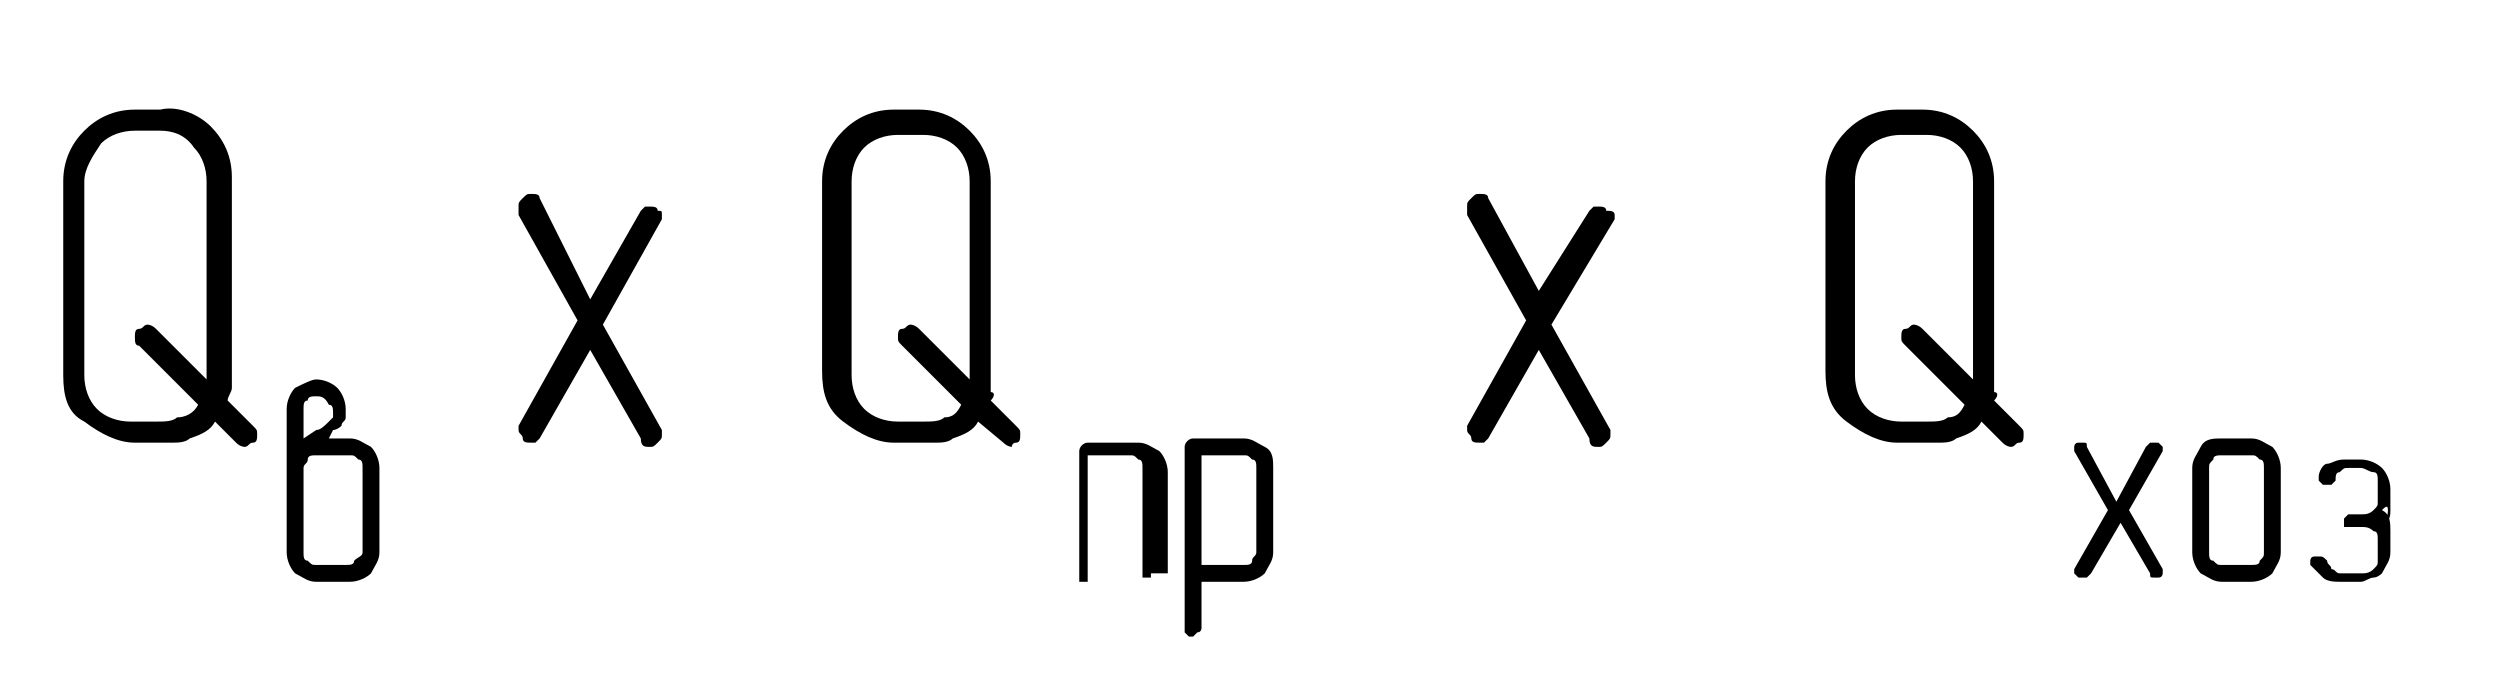
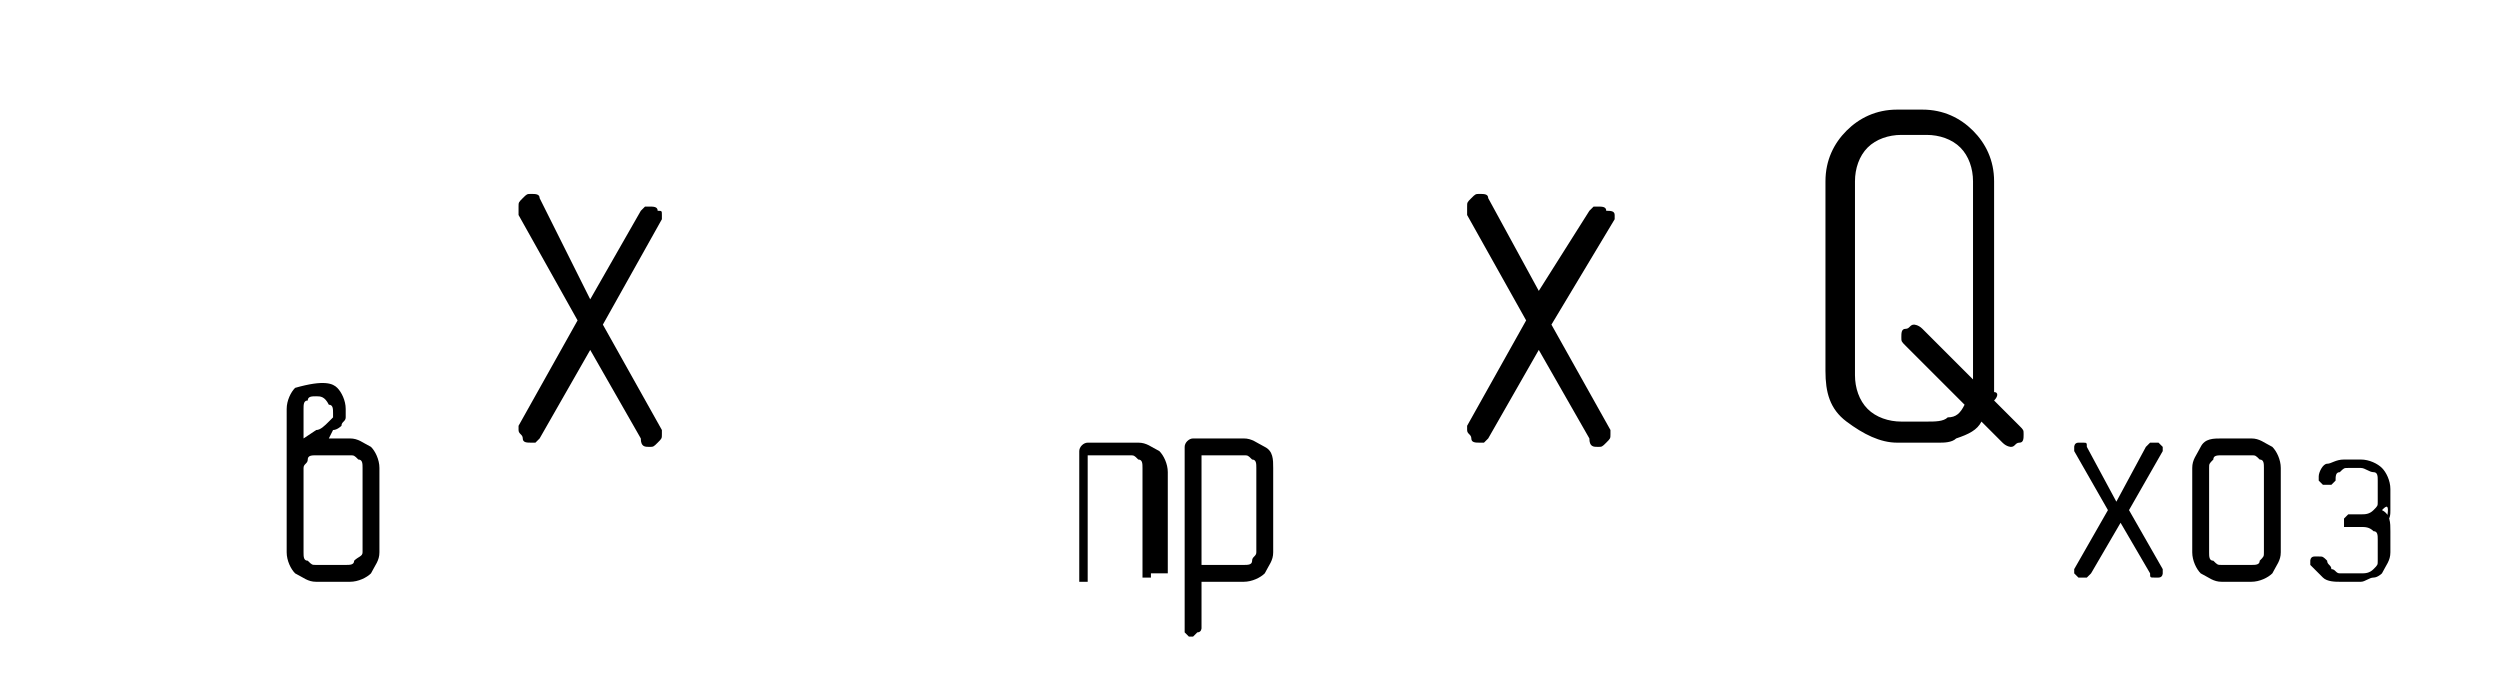
<svg xmlns="http://www.w3.org/2000/svg" version="1.0" id="Слой_1" x="0px" y="0px" viewBox="0 0 59.3 16.2" style="enable-background:new 0 0 59.3 16.2;" xml:space="preserve">
  <style type="text/css">
	.st0{fill:none;stroke:#000000;stroke-width:1.44;stroke-linejoin:round;stroke-miterlimit:10;}
	.st1{fill:#FFFFFF;}
	.st2{fill:none;stroke:#000000;stroke-width:1.44;stroke-linecap:round;stroke-miterlimit:8;}
	.st3{fill:none;stroke:#000000;stroke-width:0.495;stroke-linecap:round;stroke-linejoin:round;stroke-miterlimit:10;}
	.st4{fill:none;stroke:#000000;stroke-width:0.5;stroke-linecap:round;stroke-linejoin:round;stroke-miterlimit:10;}
	.st5{fill:none;stroke:#000000;stroke-width:0.504;stroke-linecap:round;stroke-linejoin:round;stroke-miterlimit:10;}
	.st6{clip-path:url(#SVGID_40_);}
	.st7{clip-path:url(#SVGID_42_);}
	.st8{clip-path:url(#SVGID_44_);}
	.st9{clip-path:url(#SVGID_46_);}
	.st10{clip-path:url(#SVGID_48_);}
	.st11{clip-path:url(#SVGID_50_);}
	.st12{clip-path:url(#SVGID_52_);}
	.st13{clip-path:url(#SVGID_54_);}
</style>
-   <rect x="-225.7" y="-458.6" class="st2" width="499" height="783.6" />
  <g>
    <path d="M50.5,12.1l0.8,1.4c0,0,0,0.1,0,0.1c0,0,0,0.1-0.1,0.1c0,0-0.1,0-0.1,0c-0.1,0-0.1,0-0.1-0.1l-0.7-1.2l-0.7,1.2l-0.1,0.1   l-0.1,0c0,0-0.1,0-0.1,0c0,0-0.1-0.1-0.1-0.1c0,0,0-0.1,0-0.1l0.8-1.4l-0.8-1.4l0-0.1c0,0,0-0.1,0.1-0.1c0,0,0.1,0,0.1,0   c0.1,0,0.1,0,0.1,0.1l0.7,1.3l0.7-1.3l0.1-0.1l0.1,0c0,0,0.1,0,0.1,0c0,0,0.1,0.1,0.1,0.1c0,0,0,0.1,0,0.1L50.5,12.1z" />
    <path d="M54.1,13.1c0,0.2-0.1,0.3-0.2,0.5c-0.1,0.1-0.3,0.2-0.5,0.2h-0.7c-0.2,0-0.3-0.1-0.5-0.2c-0.1-0.1-0.2-0.3-0.2-0.5v-2   c0-0.2,0.1-0.3,0.2-0.5s0.3-0.2,0.5-0.2h0.7c0.2,0,0.3,0.1,0.5,0.2c0.1,0.1,0.2,0.3,0.2,0.5V13.1z M53.7,13.1v-2   c0-0.1,0-0.2-0.1-0.2c-0.1-0.1-0.1-0.1-0.2-0.1h-0.7c-0.1,0-0.2,0-0.2,0.1c-0.1,0.1-0.1,0.1-0.1,0.2v2c0,0.1,0,0.2,0.1,0.2   c0.1,0.1,0.1,0.1,0.2,0.1h0.7c0.1,0,0.2,0,0.2-0.1C53.7,13.2,53.7,13.2,53.7,13.1z" />
    <path d="M56.5,12.1c0.2,0.1,0.2,0.3,0.2,0.5v0.5c0,0.2-0.1,0.3-0.2,0.5c0,0-0.1,0.1-0.2,0.1c-0.1,0-0.2,0.1-0.3,0.1h-0.5   c-0.1,0-0.3,0-0.4-0.1c-0.1-0.1-0.2-0.2-0.3-0.3l0-0.1c0,0,0-0.1,0.1-0.1c0,0,0.1,0,0.1,0c0.1,0,0.1,0,0.2,0.1   c0,0.1,0.1,0.1,0.1,0.2c0.1,0,0.1,0.1,0.2,0.1H56c0.1,0,0.2,0,0.3-0.1c0.1-0.1,0.1-0.1,0.1-0.2v-0.5c0-0.1,0-0.2-0.1-0.2   c-0.1-0.1-0.2-0.1-0.3-0.1h-0.3c-0.1,0-0.1,0-0.1,0c0,0,0-0.1,0-0.1c0,0,0-0.1,0-0.1c0,0,0.1-0.1,0.1-0.1H56c0.1,0,0.2,0,0.3-0.1   c0.1-0.1,0.1-0.1,0.1-0.2v-0.5c0-0.1,0-0.2-0.1-0.2s-0.2-0.1-0.3-0.1h-0.3c-0.1,0-0.1,0-0.2,0.1c-0.1,0-0.1,0.1-0.1,0.2   c0,0,0,0-0.1,0.1l0,0l-0.1,0c0,0-0.1,0-0.1,0c0,0-0.1-0.1-0.1-0.1l0-0.1c0-0.1,0.1-0.3,0.2-0.3s0.2-0.1,0.4-0.1H56   c0.2,0,0.4,0.1,0.5,0.2s0.2,0.3,0.2,0.5v0.5c0,0.1,0,0.2-0.1,0.3C56.7,11.9,56.6,12,56.5,12.1z" />
  </g>
  <g>
    <path d="M27.3,13.6c0,0.1,0,0.1,0,0.1c0,0-0.1,0-0.1,0c0,0-0.1,0-0.1,0c0,0,0-0.1,0-0.1v-2.5c0-0.1,0-0.2-0.1-0.2   c-0.1-0.1-0.1-0.1-0.2-0.1h-1v2.9c0,0.1,0,0.1,0,0.1c0,0-0.1,0-0.1,0c0,0-0.1,0-0.1,0c0,0,0-0.1,0-0.1v-3c0-0.1,0.1-0.2,0.2-0.2   h1.2c0.2,0,0.3,0.1,0.5,0.2c0.1,0.1,0.2,0.3,0.2,0.5V13.6z" />
    <path d="M28.5,13.7v1.2c0,0,0,0.1-0.1,0.1c0,0-0.1,0.1-0.1,0.1c0,0-0.1,0-0.1,0s-0.1-0.1-0.1-0.1v-4.4c0-0.1,0.1-0.2,0.2-0.2h1.2   c0.2,0,0.3,0.1,0.5,0.2s0.2,0.3,0.2,0.5v2c0,0.2-0.1,0.3-0.2,0.5c-0.1,0.1-0.3,0.2-0.5,0.2H28.5z M28.5,13.4h1c0.1,0,0.2,0,0.2-0.1   s0.1-0.1,0.1-0.2v-2c0-0.1,0-0.2-0.1-0.2c-0.1-0.1-0.1-0.1-0.2-0.1h-1V13.4z" />
  </g>
  <g>
-     <path d="M7.8,10.4h0.5c0.2,0,0.3,0.1,0.5,0.2c0.1,0.1,0.2,0.3,0.2,0.5v2c0,0.2-0.1,0.3-0.2,0.5c-0.1,0.1-0.3,0.2-0.5,0.2H7.5   c-0.2,0-0.3-0.1-0.5-0.2c-0.1-0.1-0.2-0.3-0.2-0.5v-2V9.7c0-0.2,0.1-0.4,0.2-0.5C7.2,9.1,7.4,9,7.5,9C7.7,9,7.9,9.1,8,9.2   c0.1,0.1,0.2,0.3,0.2,0.5v0.1l0,0.1c0,0.1-0.1,0.1-0.1,0.2c0,0-0.1,0.1-0.2,0.1L7.8,10.4z M7.2,10.4l0.3-0.2c0.1,0,0.2-0.1,0.3-0.2   l0,0l0.1-0.1c0,0,0-0.1,0-0.1c0-0.1,0-0.2-0.1-0.2C7.7,9.4,7.6,9.4,7.5,9.4c-0.1,0-0.2,0-0.2,0.1C7.2,9.5,7.2,9.6,7.2,9.7V10.4z    M8.6,13.1v-2c0-0.1,0-0.2-0.1-0.2c-0.1-0.1-0.1-0.1-0.2-0.1H7.5c-0.1,0-0.2,0-0.2,0.1S7.2,11,7.2,11.1v2c0,0.1,0,0.2,0.1,0.2   c0.1,0.1,0.1,0.1,0.2,0.1h0.7c0.1,0,0.2,0,0.2-0.1C8.5,13.2,8.6,13.2,8.6,13.1z" />
+     <path d="M7.8,10.4h0.5c0.2,0,0.3,0.1,0.5,0.2c0.1,0.1,0.2,0.3,0.2,0.5v2c0,0.2-0.1,0.3-0.2,0.5c-0.1,0.1-0.3,0.2-0.5,0.2H7.5   c-0.2,0-0.3-0.1-0.5-0.2c-0.1-0.1-0.2-0.3-0.2-0.5v-2V9.7c0-0.2,0.1-0.4,0.2-0.5C7.7,9,7.9,9.1,8,9.2   c0.1,0.1,0.2,0.3,0.2,0.5v0.1l0,0.1c0,0.1-0.1,0.1-0.1,0.2c0,0-0.1,0.1-0.2,0.1L7.8,10.4z M7.2,10.4l0.3-0.2c0.1,0,0.2-0.1,0.3-0.2   l0,0l0.1-0.1c0,0,0-0.1,0-0.1c0-0.1,0-0.2-0.1-0.2C7.7,9.4,7.6,9.4,7.5,9.4c-0.1,0-0.2,0-0.2,0.1C7.2,9.5,7.2,9.6,7.2,9.7V10.4z    M8.6,13.1v-2c0-0.1,0-0.2-0.1-0.2c-0.1-0.1-0.1-0.1-0.2-0.1H7.5c-0.1,0-0.2,0-0.2,0.1S7.2,11,7.2,11.1v2c0,0.1,0,0.2,0.1,0.2   c0.1,0.1,0.1,0.1,0.2,0.1h0.7c0.1,0,0.2,0,0.2-0.1C8.5,13.2,8.6,13.2,8.6,13.1z" />
  </g>
  <g>
    <path d="M47.3,9.5l0.6,0.6c0.1,0.1,0.1,0.1,0.1,0.2c0,0.1,0,0.2-0.1,0.2s-0.1,0.1-0.2,0.1c0,0-0.1,0-0.2-0.1L47,10   c-0.1,0.2-0.3,0.3-0.6,0.4c-0.1,0.1-0.3,0.1-0.4,0.1l-0.2,0h-0.2h-0.6c-0.4,0-0.8-0.2-1.2-0.5c-0.4-0.3-0.5-0.7-0.5-1.2V4.3   c0-0.5,0.2-0.9,0.5-1.2s0.7-0.5,1.2-0.5h0.6c0.5,0,0.9,0.2,1.2,0.5c0.3,0.3,0.5,0.7,0.5,1.2v4.6v0.2l0,0.2   C47.4,9.3,47.4,9.4,47.3,9.5z M46.6,9.6l-1.4-1.4c-0.1-0.1-0.1-0.1-0.1-0.2c0-0.1,0-0.2,0.1-0.2s0.1-0.1,0.2-0.1c0,0,0.1,0,0.2,0.1   l1.2,1.2l0-0.2V4.3c0-0.3-0.1-0.6-0.3-0.8c-0.2-0.2-0.5-0.3-0.8-0.3h-0.6c-0.3,0-0.6,0.1-0.8,0.3C44.1,3.7,44,4,44,4.3v4.6   c0,0.3,0.1,0.6,0.3,0.8c0.2,0.2,0.5,0.3,0.8,0.3h0.6c0.2,0,0.4,0,0.5-0.1C46.4,9.9,46.5,9.8,46.6,9.6z" />
  </g>
  <g>
-     <path d="M23.5,9.5l0.6,0.6c0.1,0.1,0.1,0.1,0.1,0.2c0,0.1,0,0.2-0.1,0.2S24,10.6,24,10.6c0,0-0.1,0-0.2-0.1L23.2,10   c-0.1,0.2-0.3,0.3-0.6,0.4c-0.1,0.1-0.3,0.1-0.4,0.1l-0.2,0h-0.2h-0.6c-0.4,0-0.8-0.2-1.2-0.5c-0.4-0.3-0.5-0.7-0.5-1.2V4.3   c0-0.5,0.2-0.9,0.5-1.2s0.7-0.5,1.2-0.5h0.6c0.5,0,0.9,0.2,1.2,0.5c0.3,0.3,0.5,0.7,0.5,1.2v4.6v0.2l0,0.2   C23.6,9.3,23.6,9.4,23.5,9.5z M22.8,9.6l-1.4-1.4c-0.1-0.1-0.1-0.1-0.1-0.2c0-0.1,0-0.2,0.1-0.2s0.1-0.1,0.2-0.1c0,0,0.1,0,0.2,0.1   l1.2,1.2l0-0.2V4.3c0-0.3-0.1-0.6-0.3-0.8c-0.2-0.2-0.5-0.3-0.8-0.3h-0.6c-0.3,0-0.6,0.1-0.8,0.3c-0.2,0.2-0.3,0.5-0.3,0.8v4.6   c0,0.3,0.1,0.6,0.3,0.8c0.2,0.2,0.5,0.3,0.8,0.3h0.6c0.2,0,0.4,0,0.5-0.1C22.6,9.9,22.7,9.8,22.8,9.6z" />
-   </g>
+     </g>
  <g>
-     <path d="M5.4,9.5L6,10.1c0.1,0.1,0.1,0.1,0.1,0.2c0,0.1,0,0.2-0.1,0.2s-0.1,0.1-0.2,0.1c0,0-0.1,0-0.2-0.1L5.1,10   c-0.1,0.2-0.3,0.3-0.6,0.4c-0.1,0.1-0.3,0.1-0.4,0.1l-0.2,0H3.8H3.2c-0.4,0-0.8-0.2-1.2-0.5C1.6,9.8,1.5,9.4,1.5,8.9V4.3   c0-0.5,0.2-0.9,0.5-1.2s0.7-0.5,1.2-0.5h0.6C4.2,2.5,4.7,2.7,5,3c0.3,0.3,0.5,0.7,0.5,1.2v4.6v0.2l0,0.2C5.5,9.3,5.4,9.4,5.4,9.5z    M4.7,9.6L3.3,8.2C3.2,8.2,3.2,8.1,3.2,8c0-0.1,0-0.2,0.1-0.2s0.1-0.1,0.2-0.1c0,0,0.1,0,0.2,0.1l1.2,1.2l0-0.2V4.3   c0-0.3-0.1-0.6-0.3-0.8C4.4,3.2,4.1,3.1,3.8,3.1H3.2c-0.3,0-0.6,0.1-0.8,0.3C2.2,3.7,2,4,2,4.3v4.6c0,0.3,0.1,0.6,0.3,0.8   c0.2,0.2,0.5,0.3,0.8,0.3h0.6c0.2,0,0.4,0,0.5-0.1C4.4,9.9,4.6,9.8,4.7,9.6z" />
-   </g>
+     </g>
  <g>
    <path d="M36.8,7.7l1.4,2.5c0,0,0,0.1,0,0.1c0,0.1,0,0.1-0.1,0.2c-0.1,0.1-0.1,0.1-0.2,0.1c-0.1,0-0.2,0-0.2-0.2l-1.2-2.1l-1.2,2.1   l-0.1,0.1l-0.1,0c-0.1,0-0.2,0-0.2-0.1s-0.1-0.1-0.1-0.2c0,0,0-0.1,0-0.1l1.4-2.5l-1.4-2.5l0-0.2c0-0.1,0-0.1,0.1-0.2   s0.1-0.1,0.2-0.1c0.1,0,0.2,0,0.2,0.1l1.2,2.2L37.7,5l0.1-0.1l0.1,0c0.1,0,0.2,0,0.2,0.1C38.2,5,38.3,5,38.3,5.1c0,0,0,0.1,0,0.1   L36.8,7.7z" />
  </g>
  <g>
    <path d="M14.3,7.7l1.4,2.5c0,0,0,0.1,0,0.1c0,0.1,0,0.1-0.1,0.2c-0.1,0.1-0.1,0.1-0.2,0.1c-0.1,0-0.2,0-0.2-0.2L14,8.3l-1.2,2.1   l-0.1,0.1l-0.1,0c-0.1,0-0.2,0-0.2-0.1s-0.1-0.1-0.1-0.2c0,0,0-0.1,0-0.1l1.4-2.5l-1.4-2.5l0-0.2c0-0.1,0-0.1,0.1-0.2   s0.1-0.1,0.2-0.1c0.1,0,0.2,0,0.2,0.1L14,7.1L15.2,5l0.1-0.1l0.1,0c0.1,0,0.2,0,0.2,0.1C15.7,5,15.7,5,15.7,5.1c0,0,0,0.1,0,0.1   L14.3,7.7z" />
  </g>
</svg>